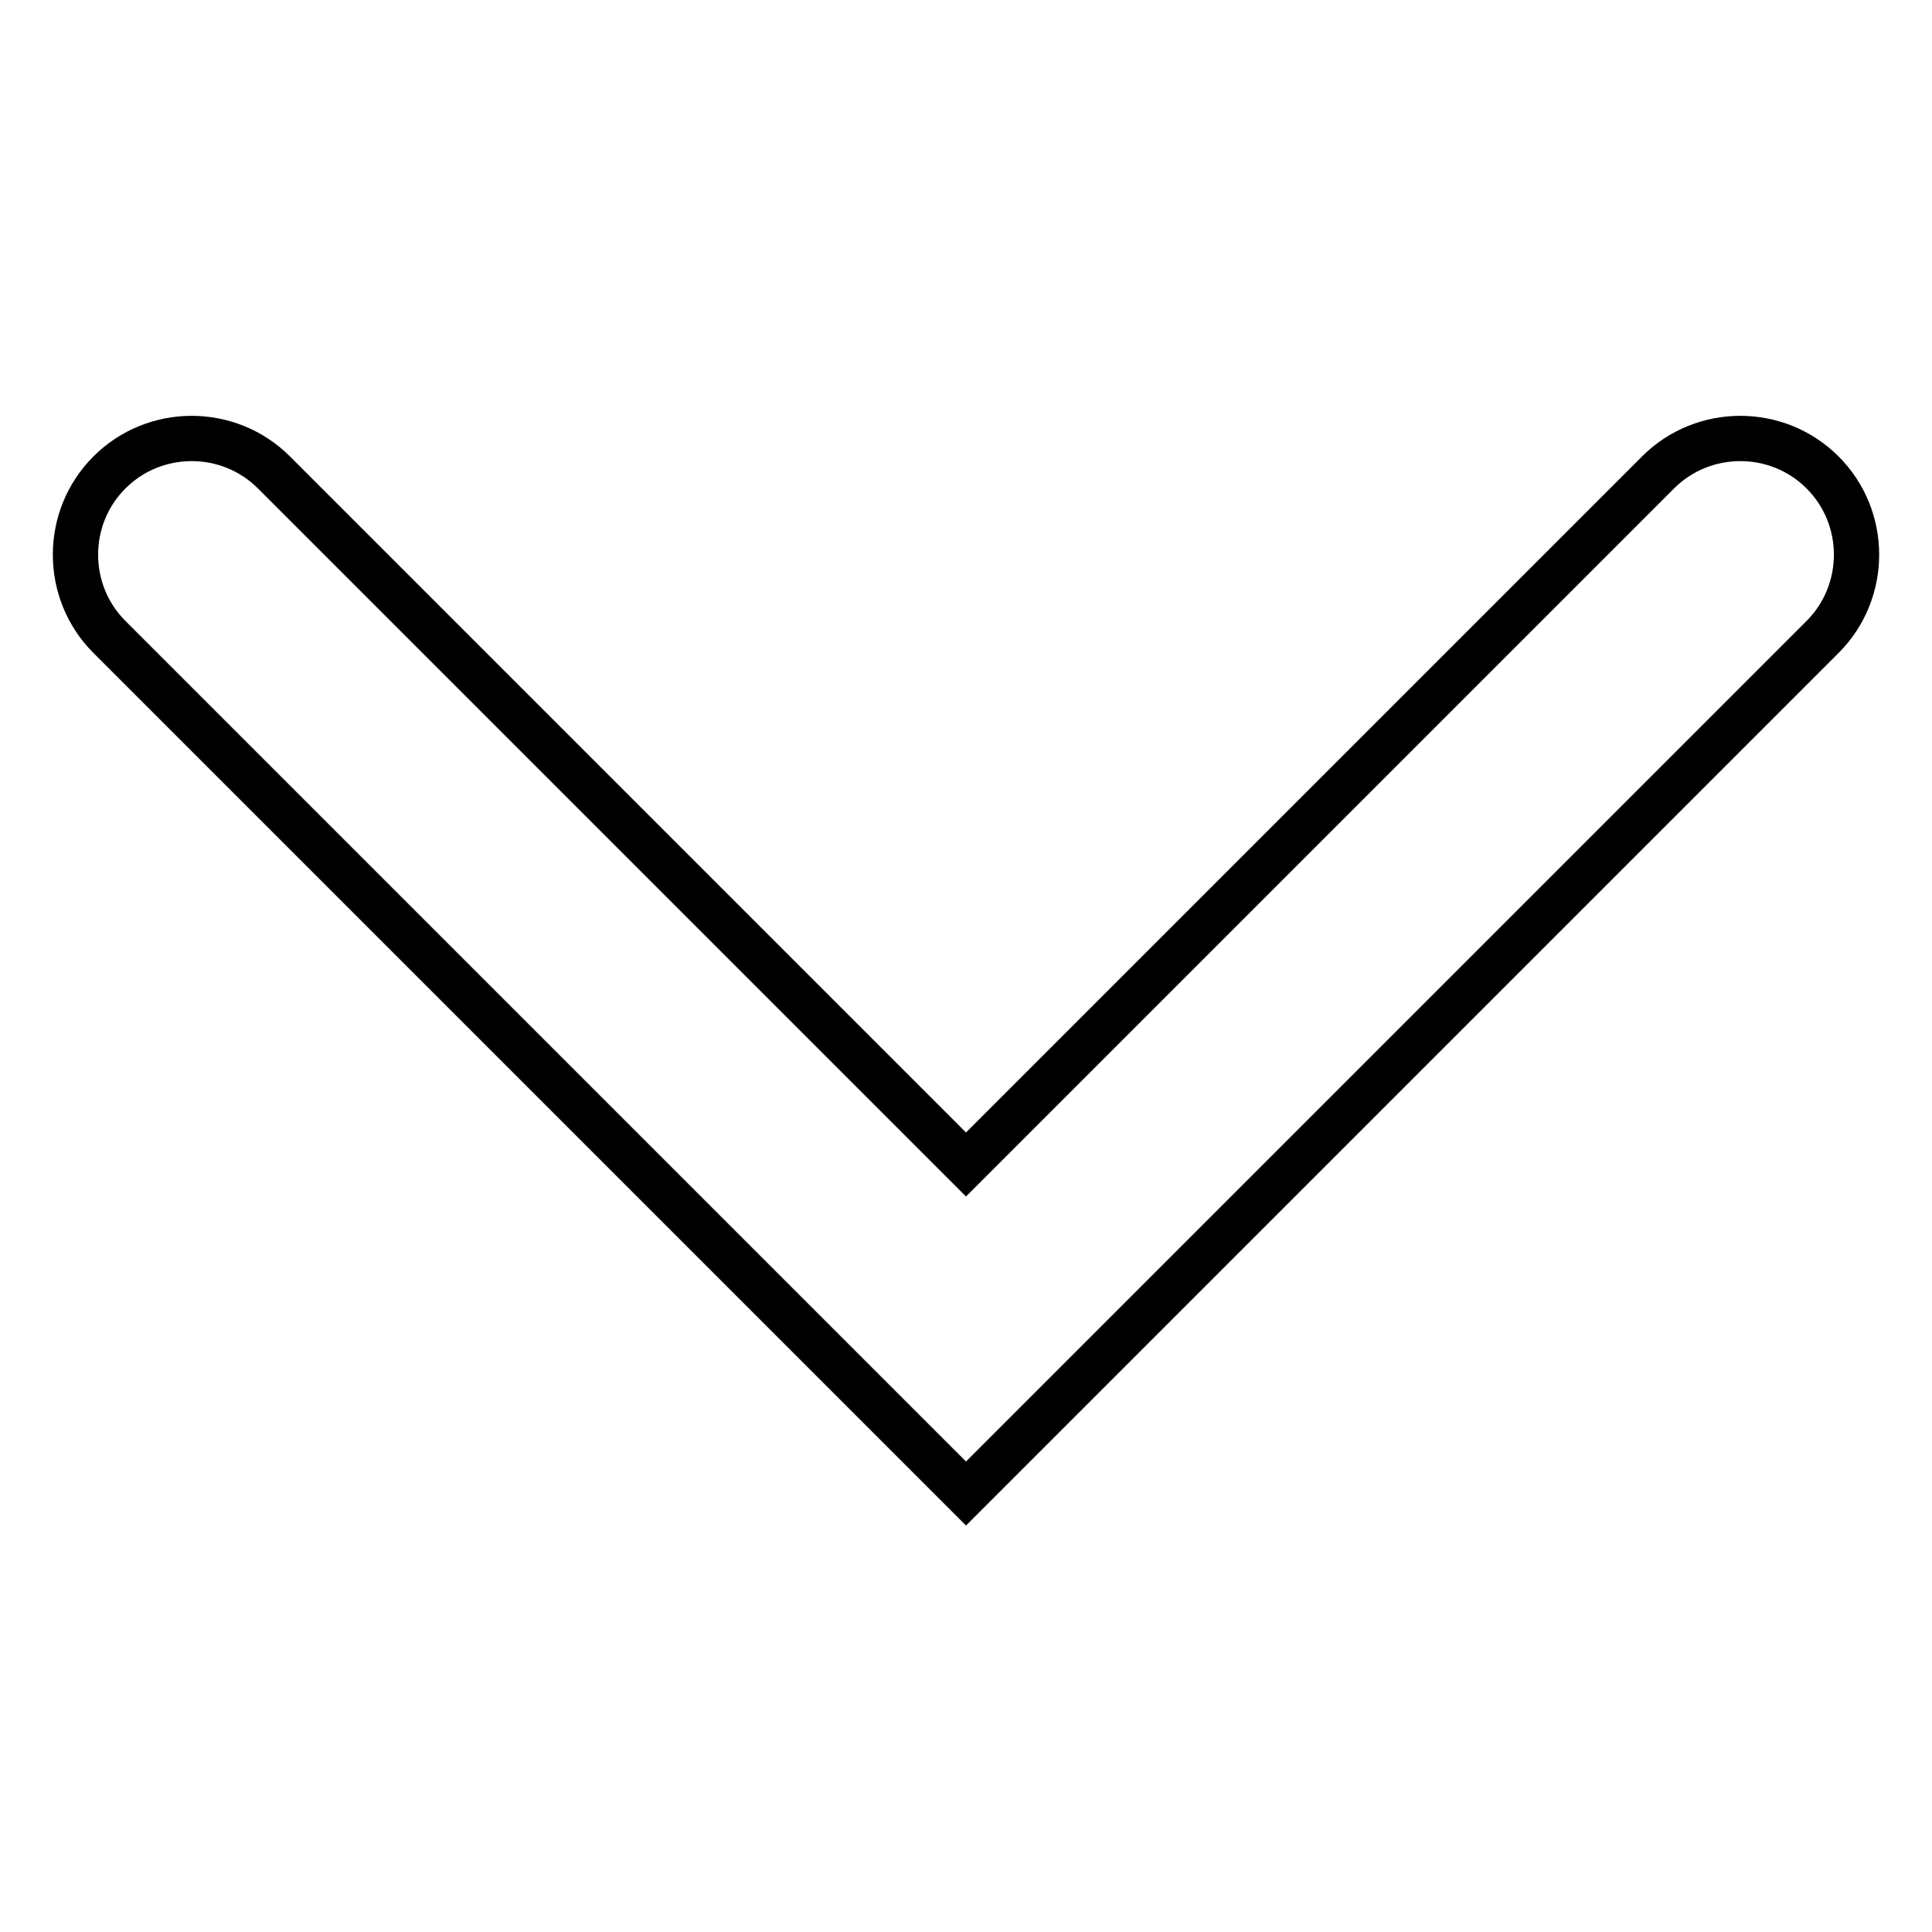
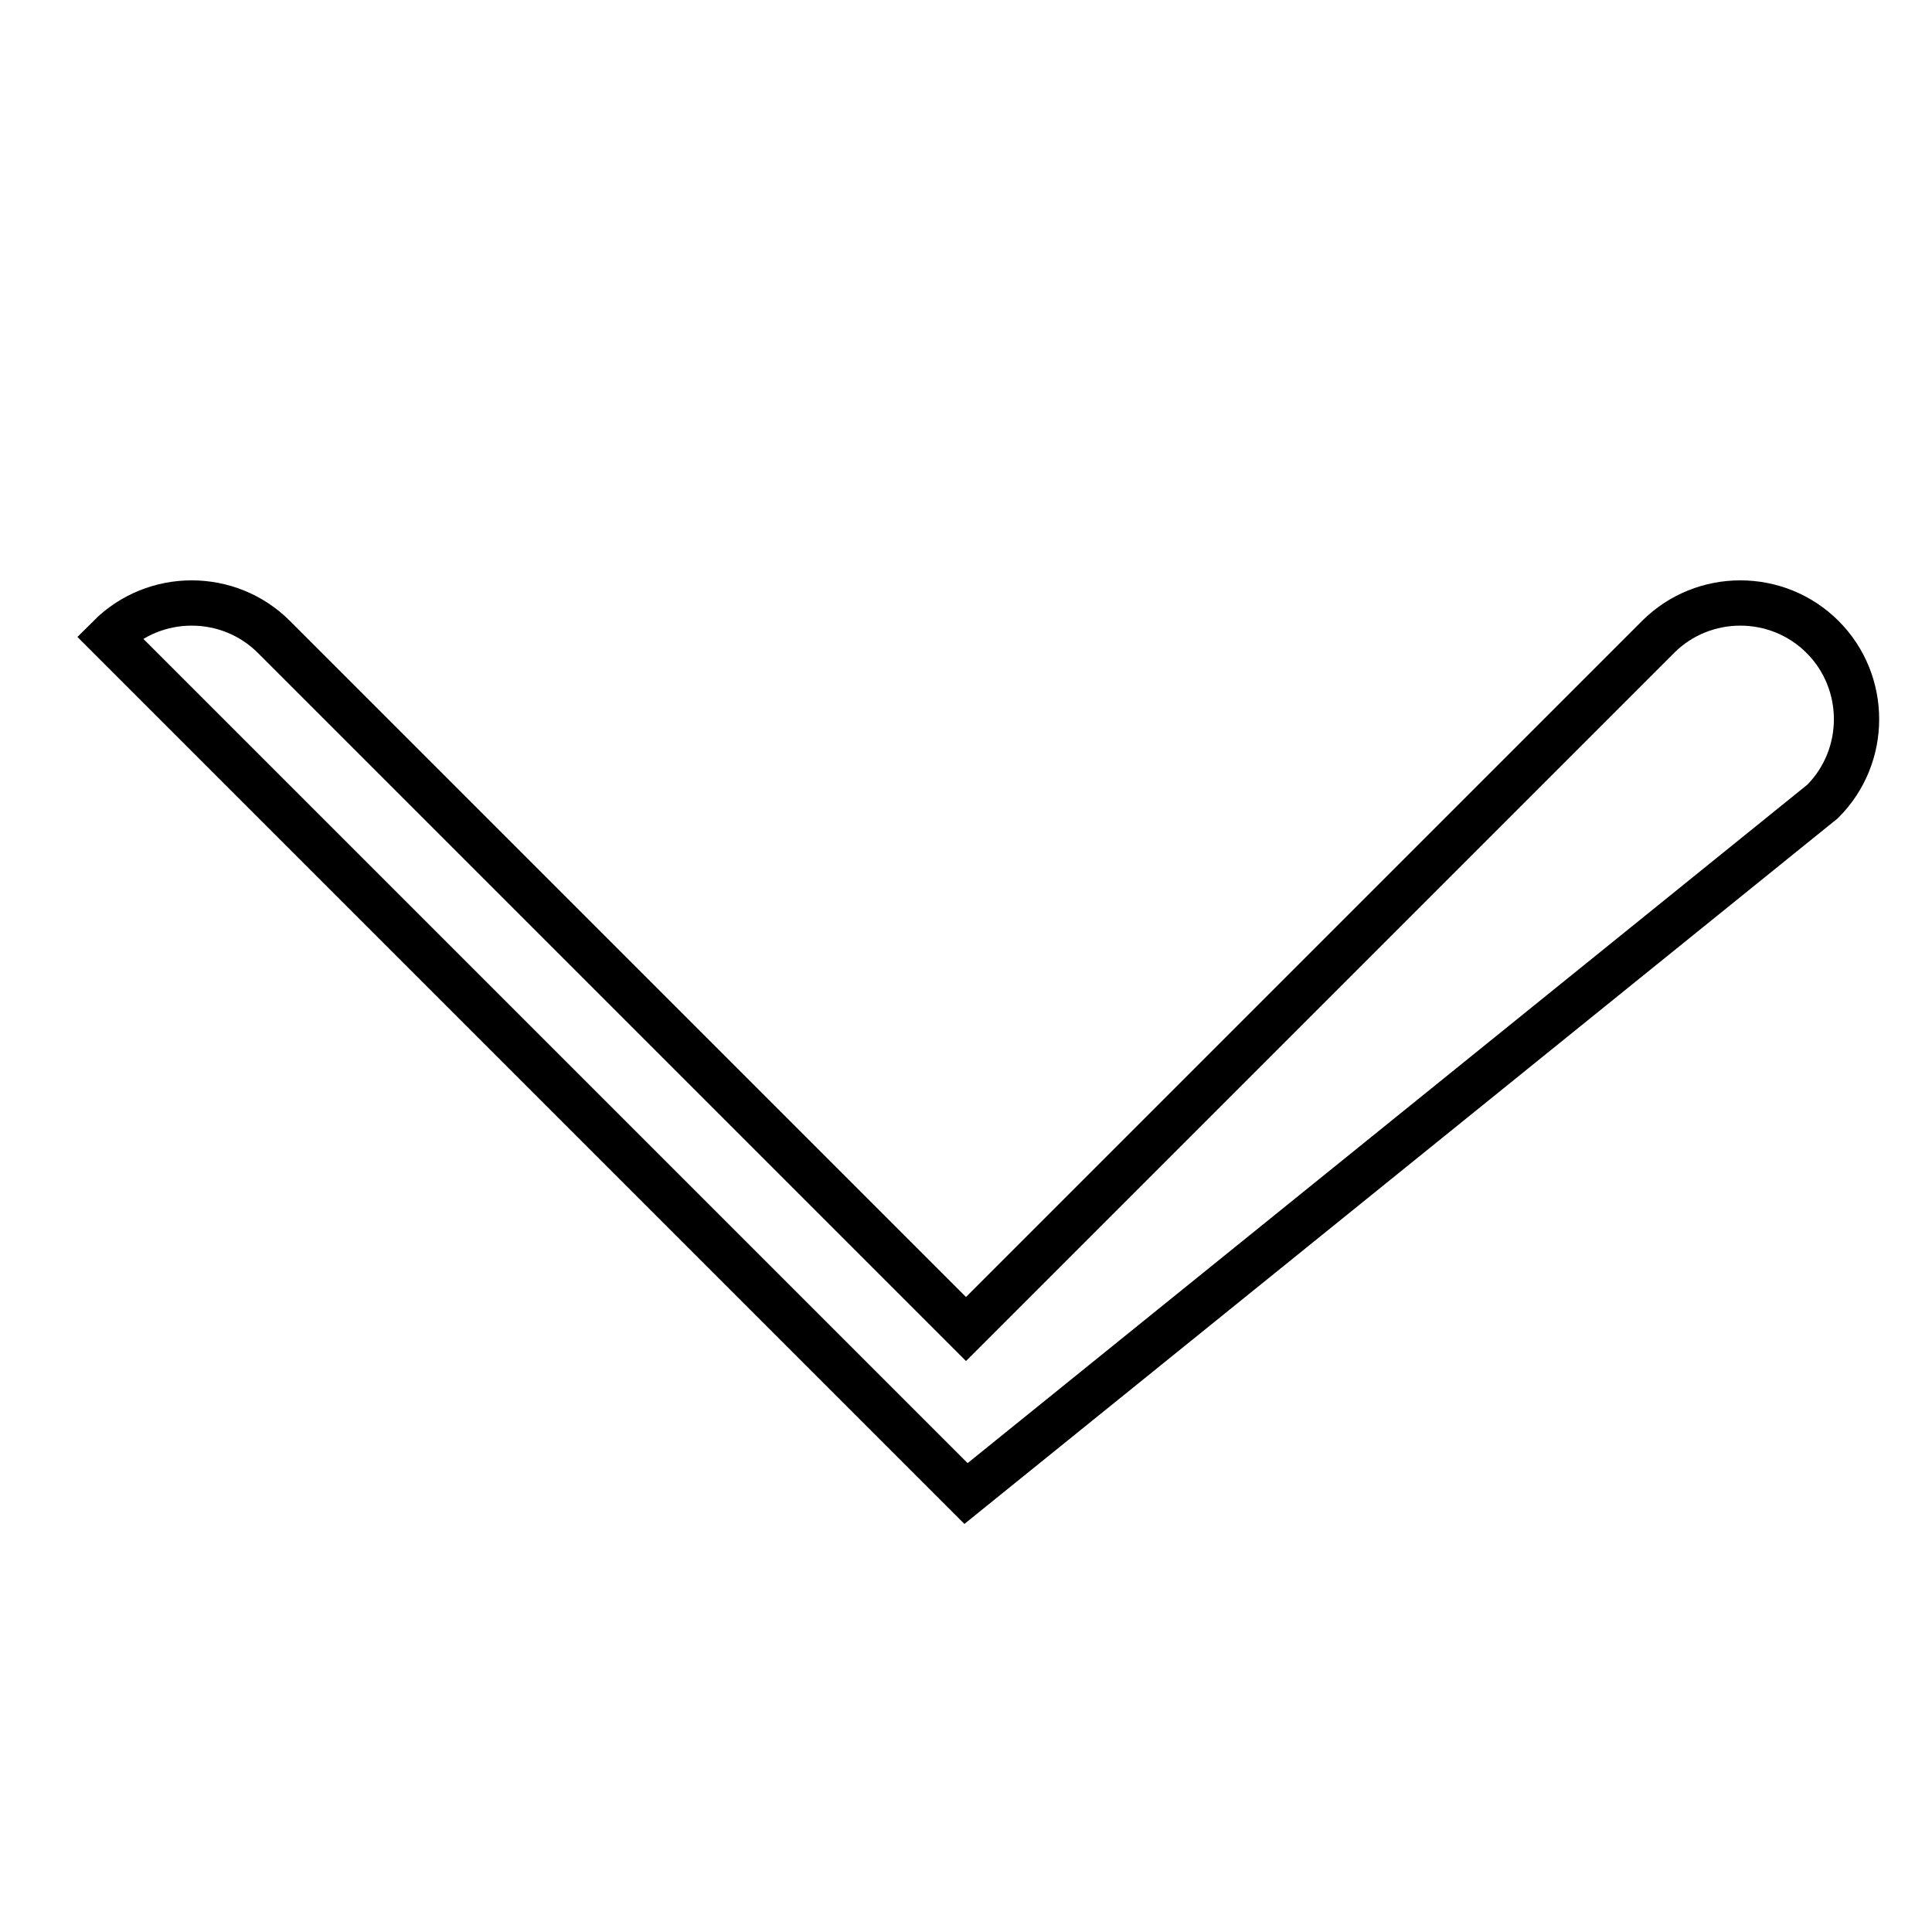
<svg xmlns="http://www.w3.org/2000/svg" version="1.1" x="0px" y="0px" viewBox="0 0 256 256" enable-background="new 0 0 256 256" xml:space="preserve">
  <g>
-     <path stroke-width="6" fill-opacity="0" stroke="#000000" d="M128,197.9L14.5,84.4c-6-6-6-15.8,0-21.8c6-6,15.8-6,21.8,0l91.7,91.7l91.7-91.7c6-6,15.8-6,21.8,0 c6,6,6,15.8,0,21.8L128,197.9L128,197.9z" />
+     <path stroke-width="6" fill-opacity="0" stroke="#000000" d="M128,197.9L14.5,84.4c6-6,15.8-6,21.8,0l91.7,91.7l91.7-91.7c6-6,15.8-6,21.8,0 c6,6,6,15.8,0,21.8L128,197.9L128,197.9z" />
  </g>
</svg>